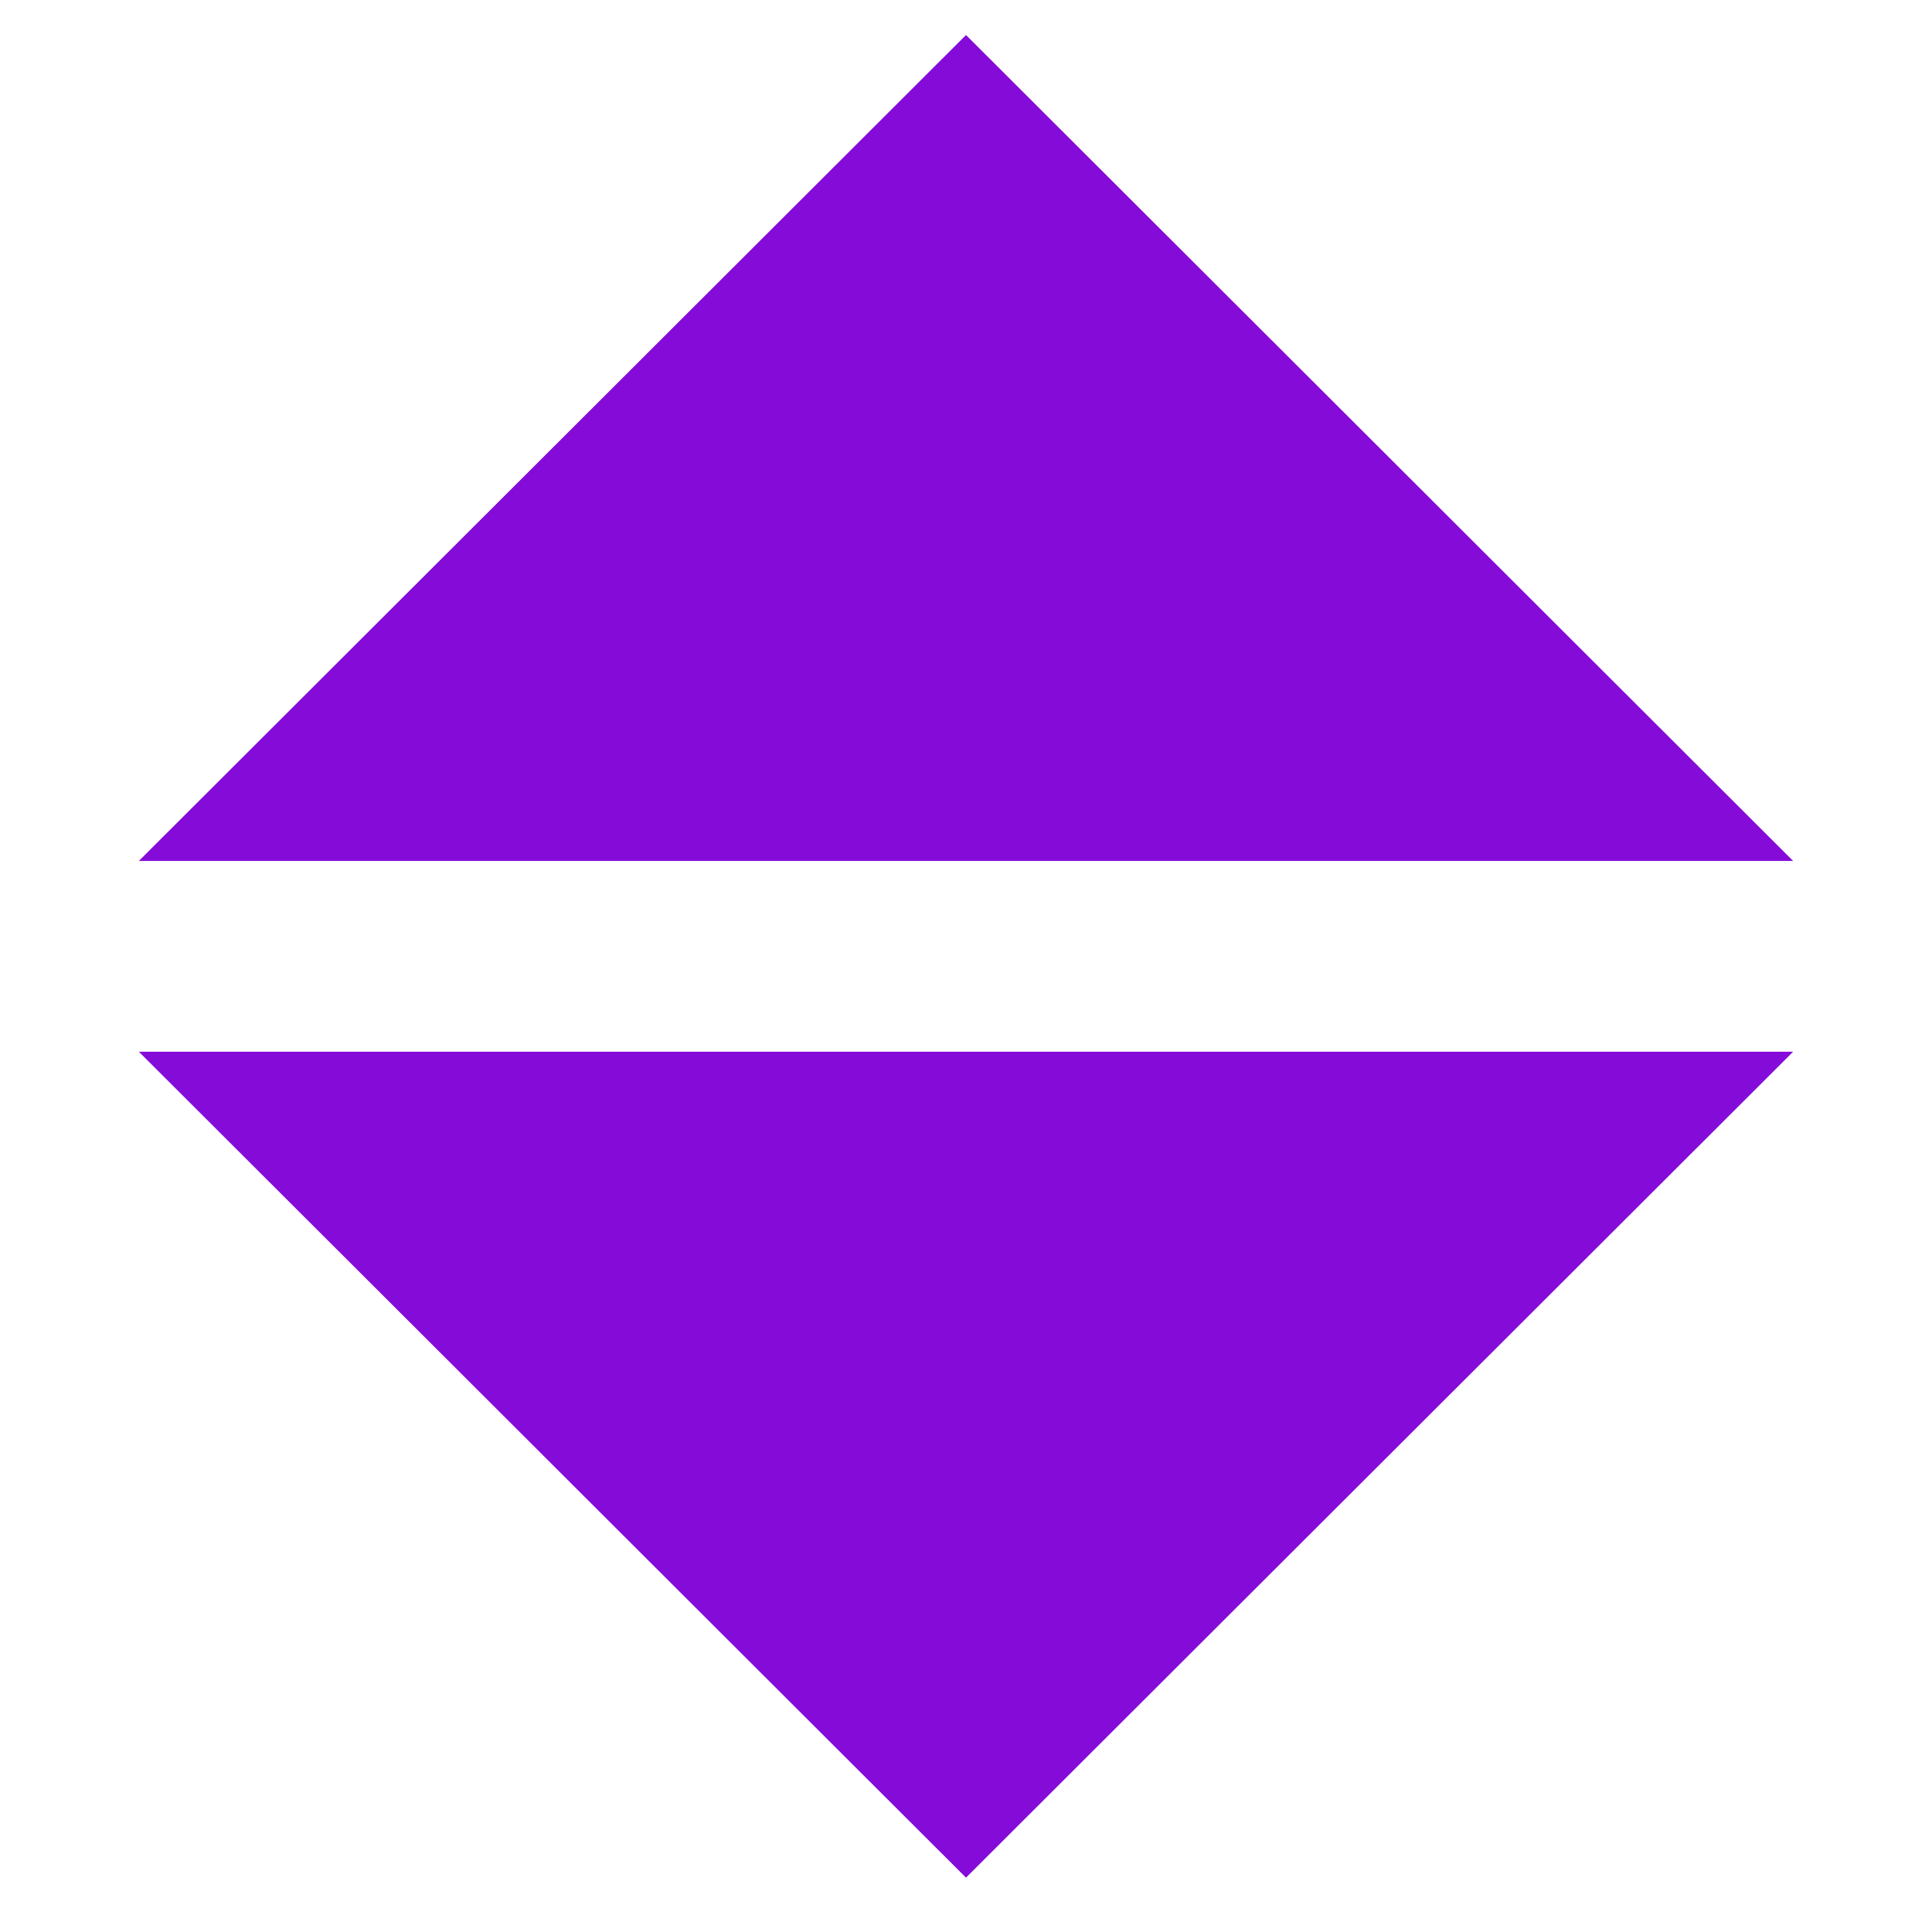
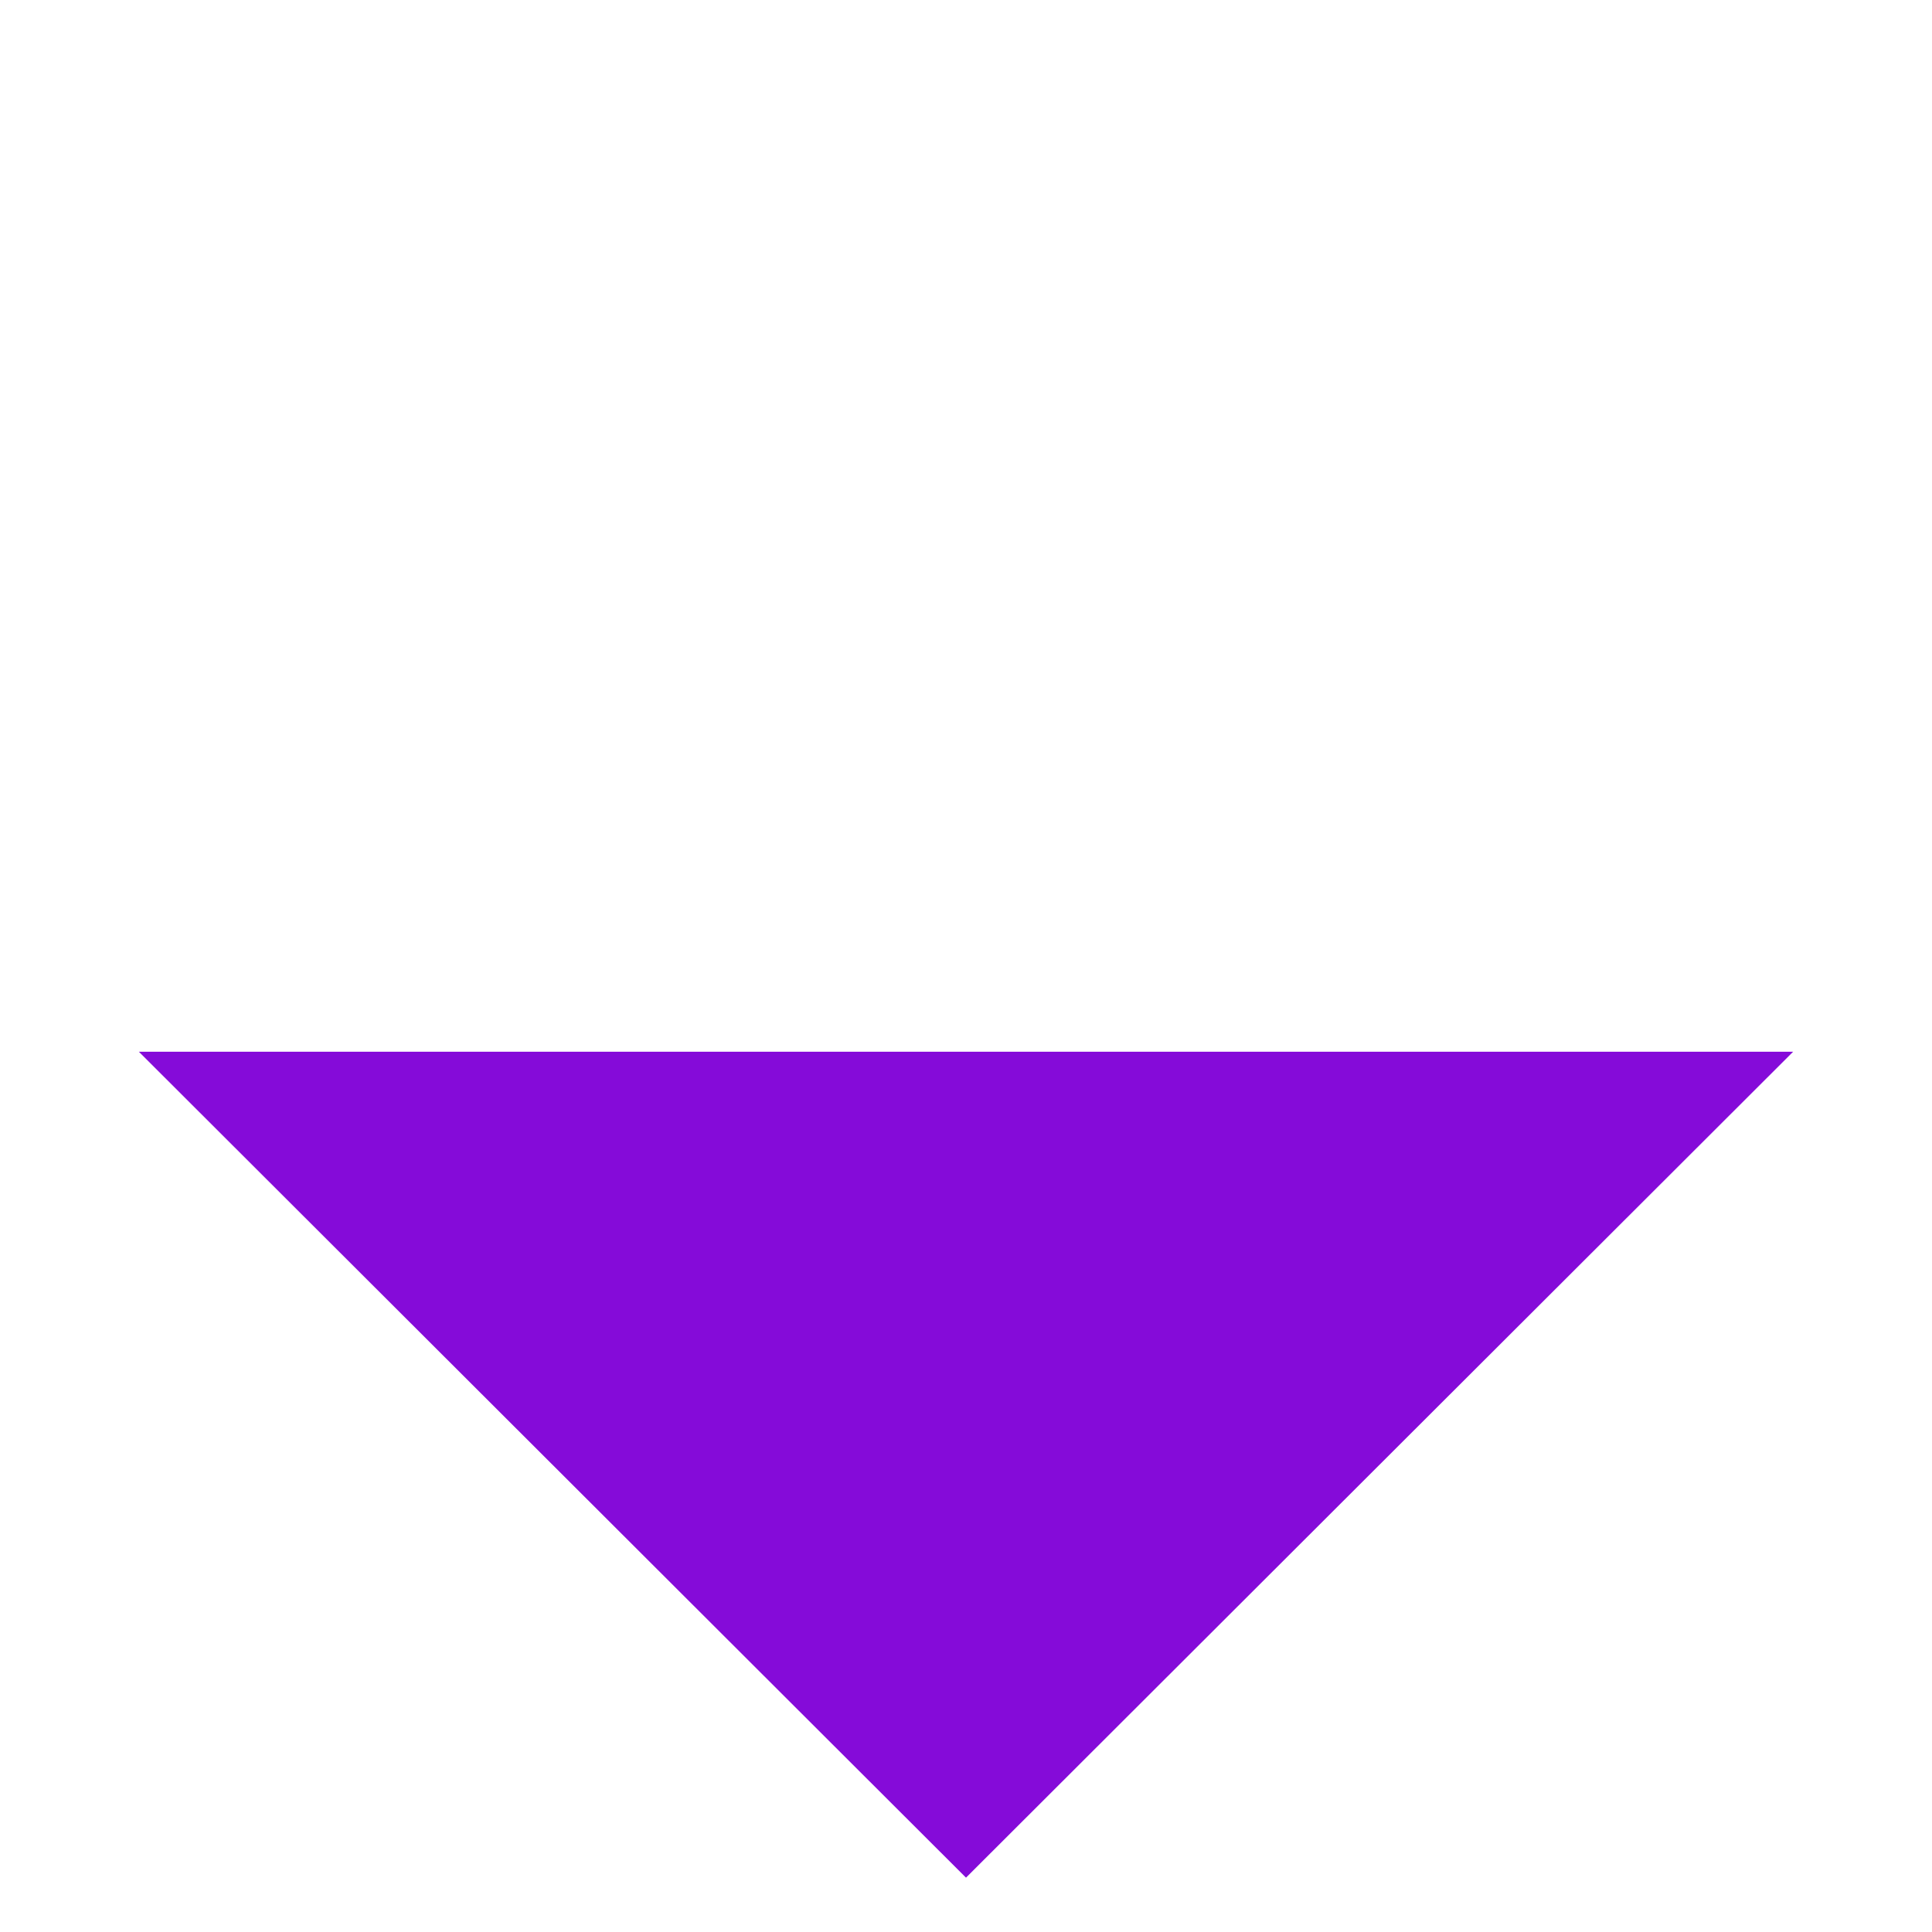
<svg xmlns="http://www.w3.org/2000/svg" id="Layer_1" data-name="Layer 1" viewBox="0 0 16 16">
  <defs>
    <style>.cls-1{fill:#850bd9;}</style>
  </defs>
-   <polygon class="cls-1" points="8 0.29 1.15 7.13 14.85 7.13 8 0.29" />
  <polygon class="cls-1" points="8 15.55 14.85 8.71 1.15 8.71 8 15.55" />
</svg>